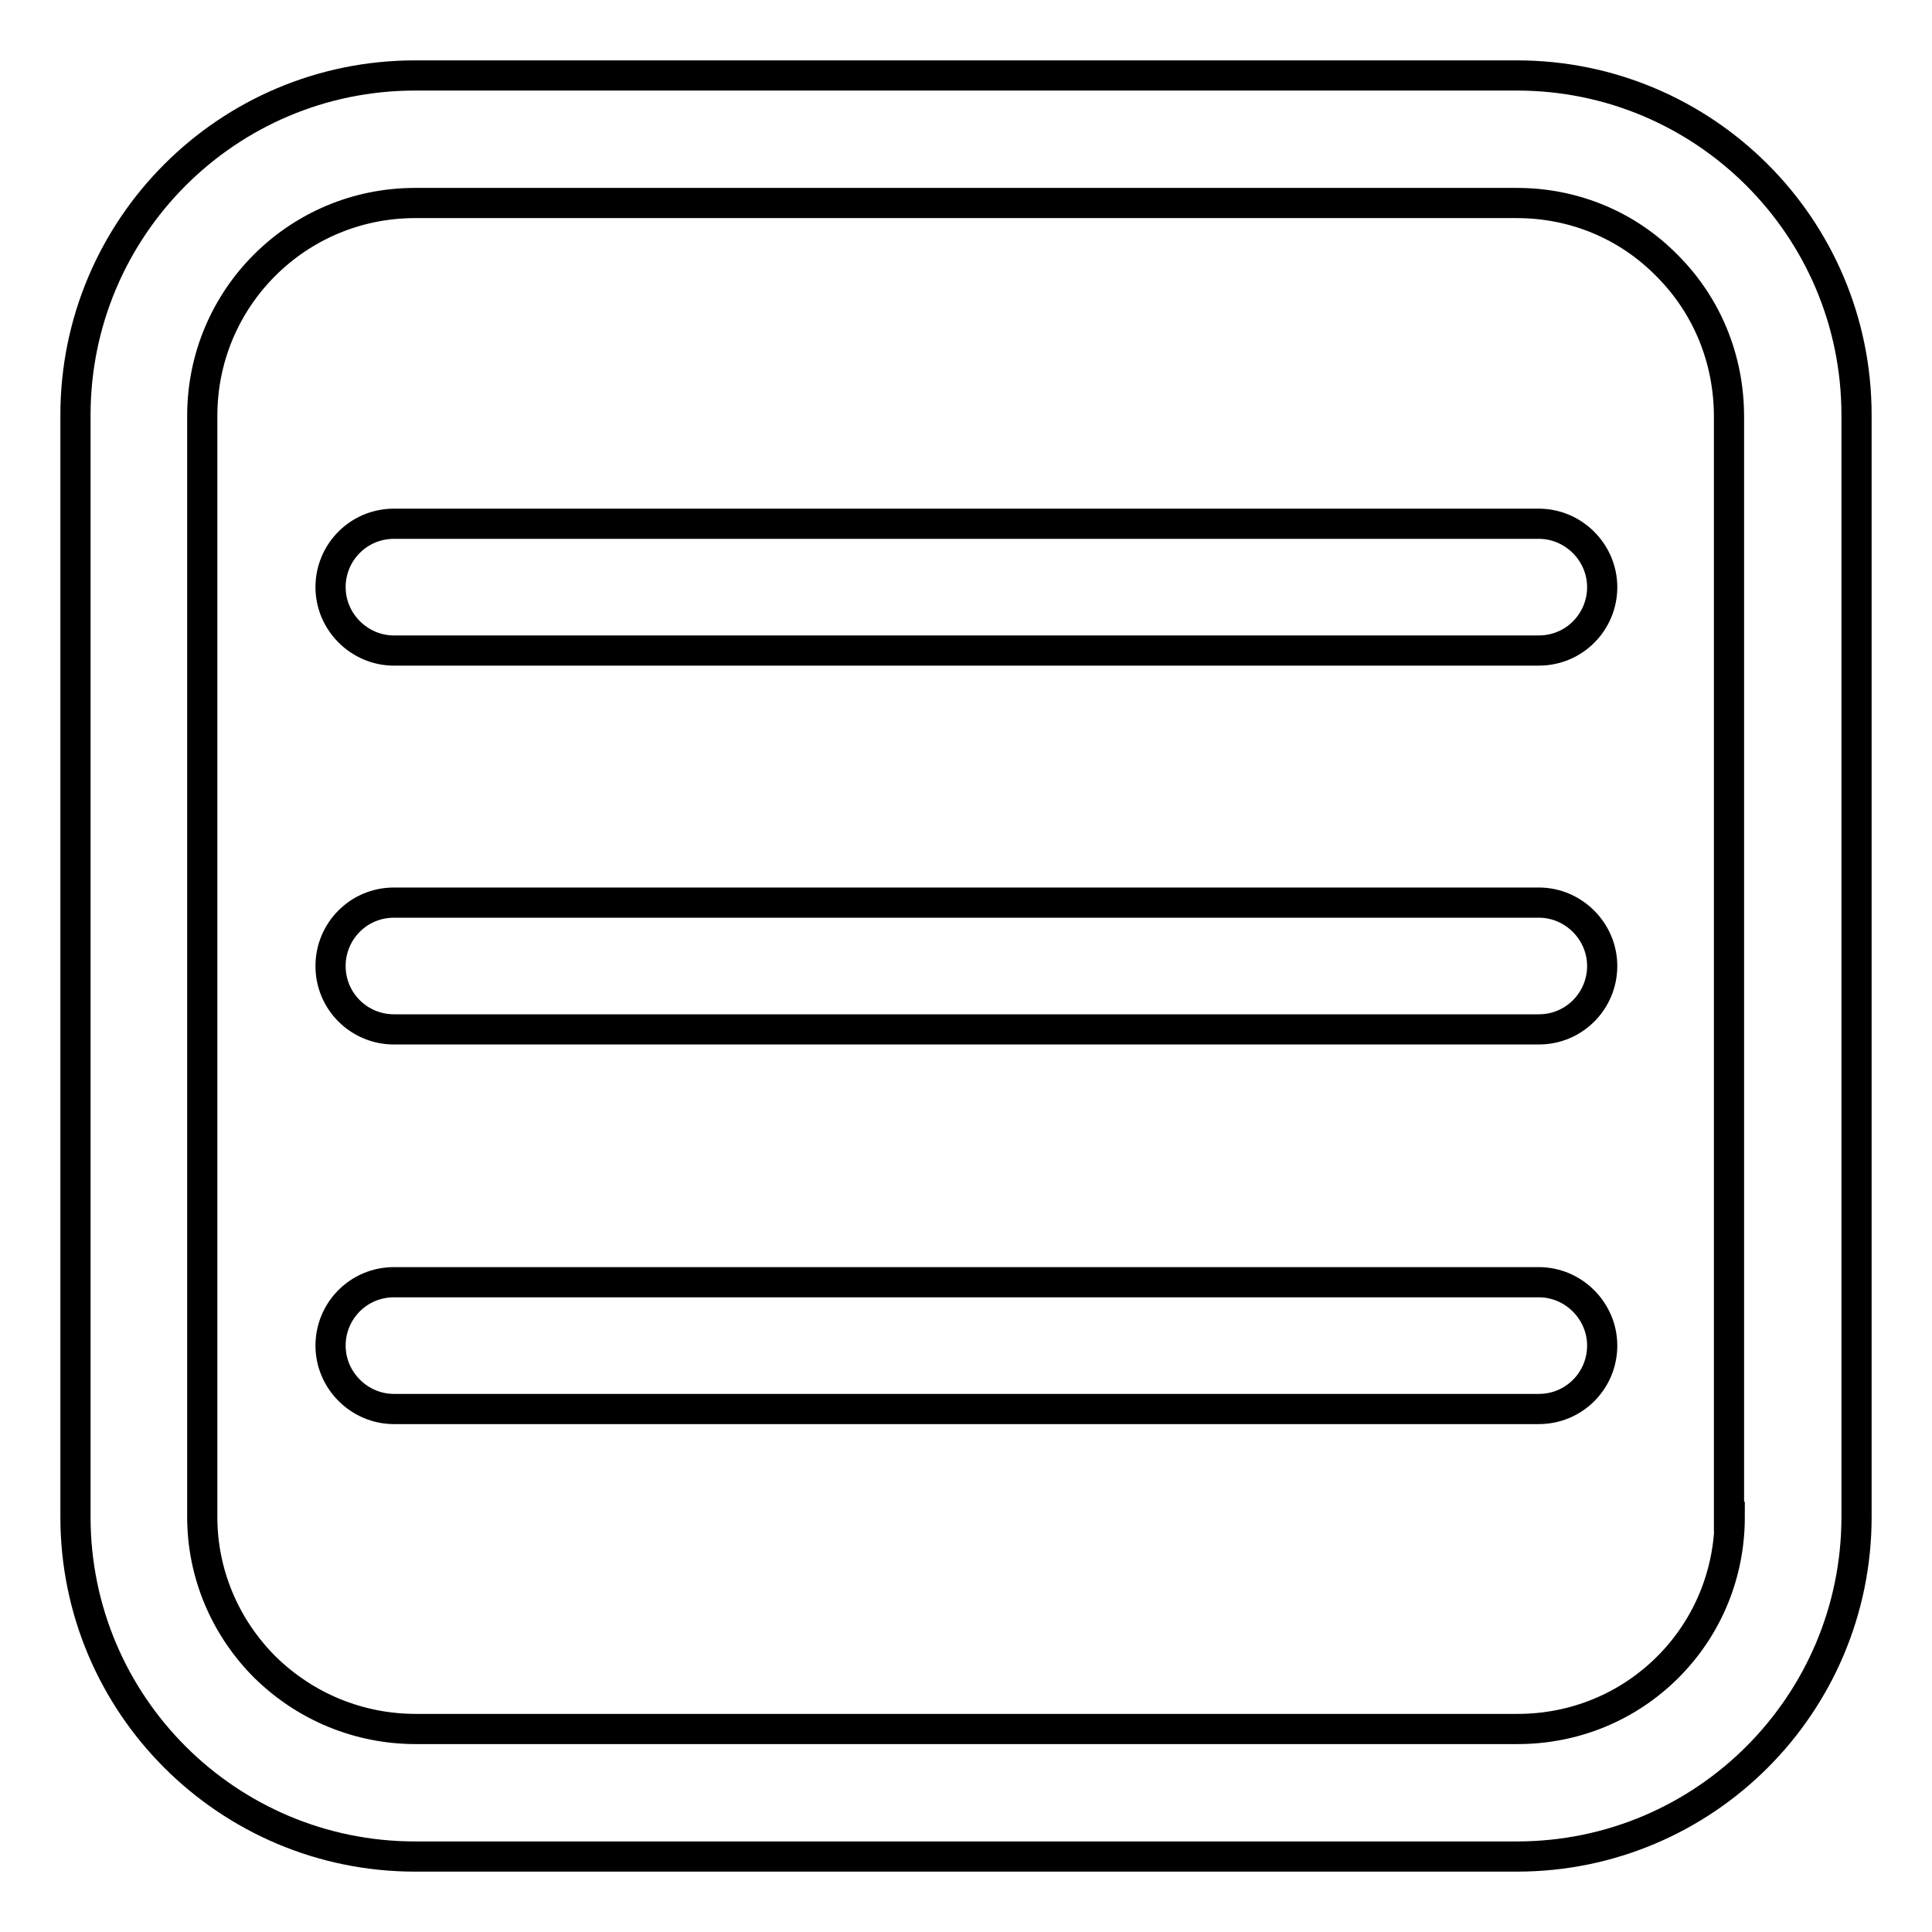
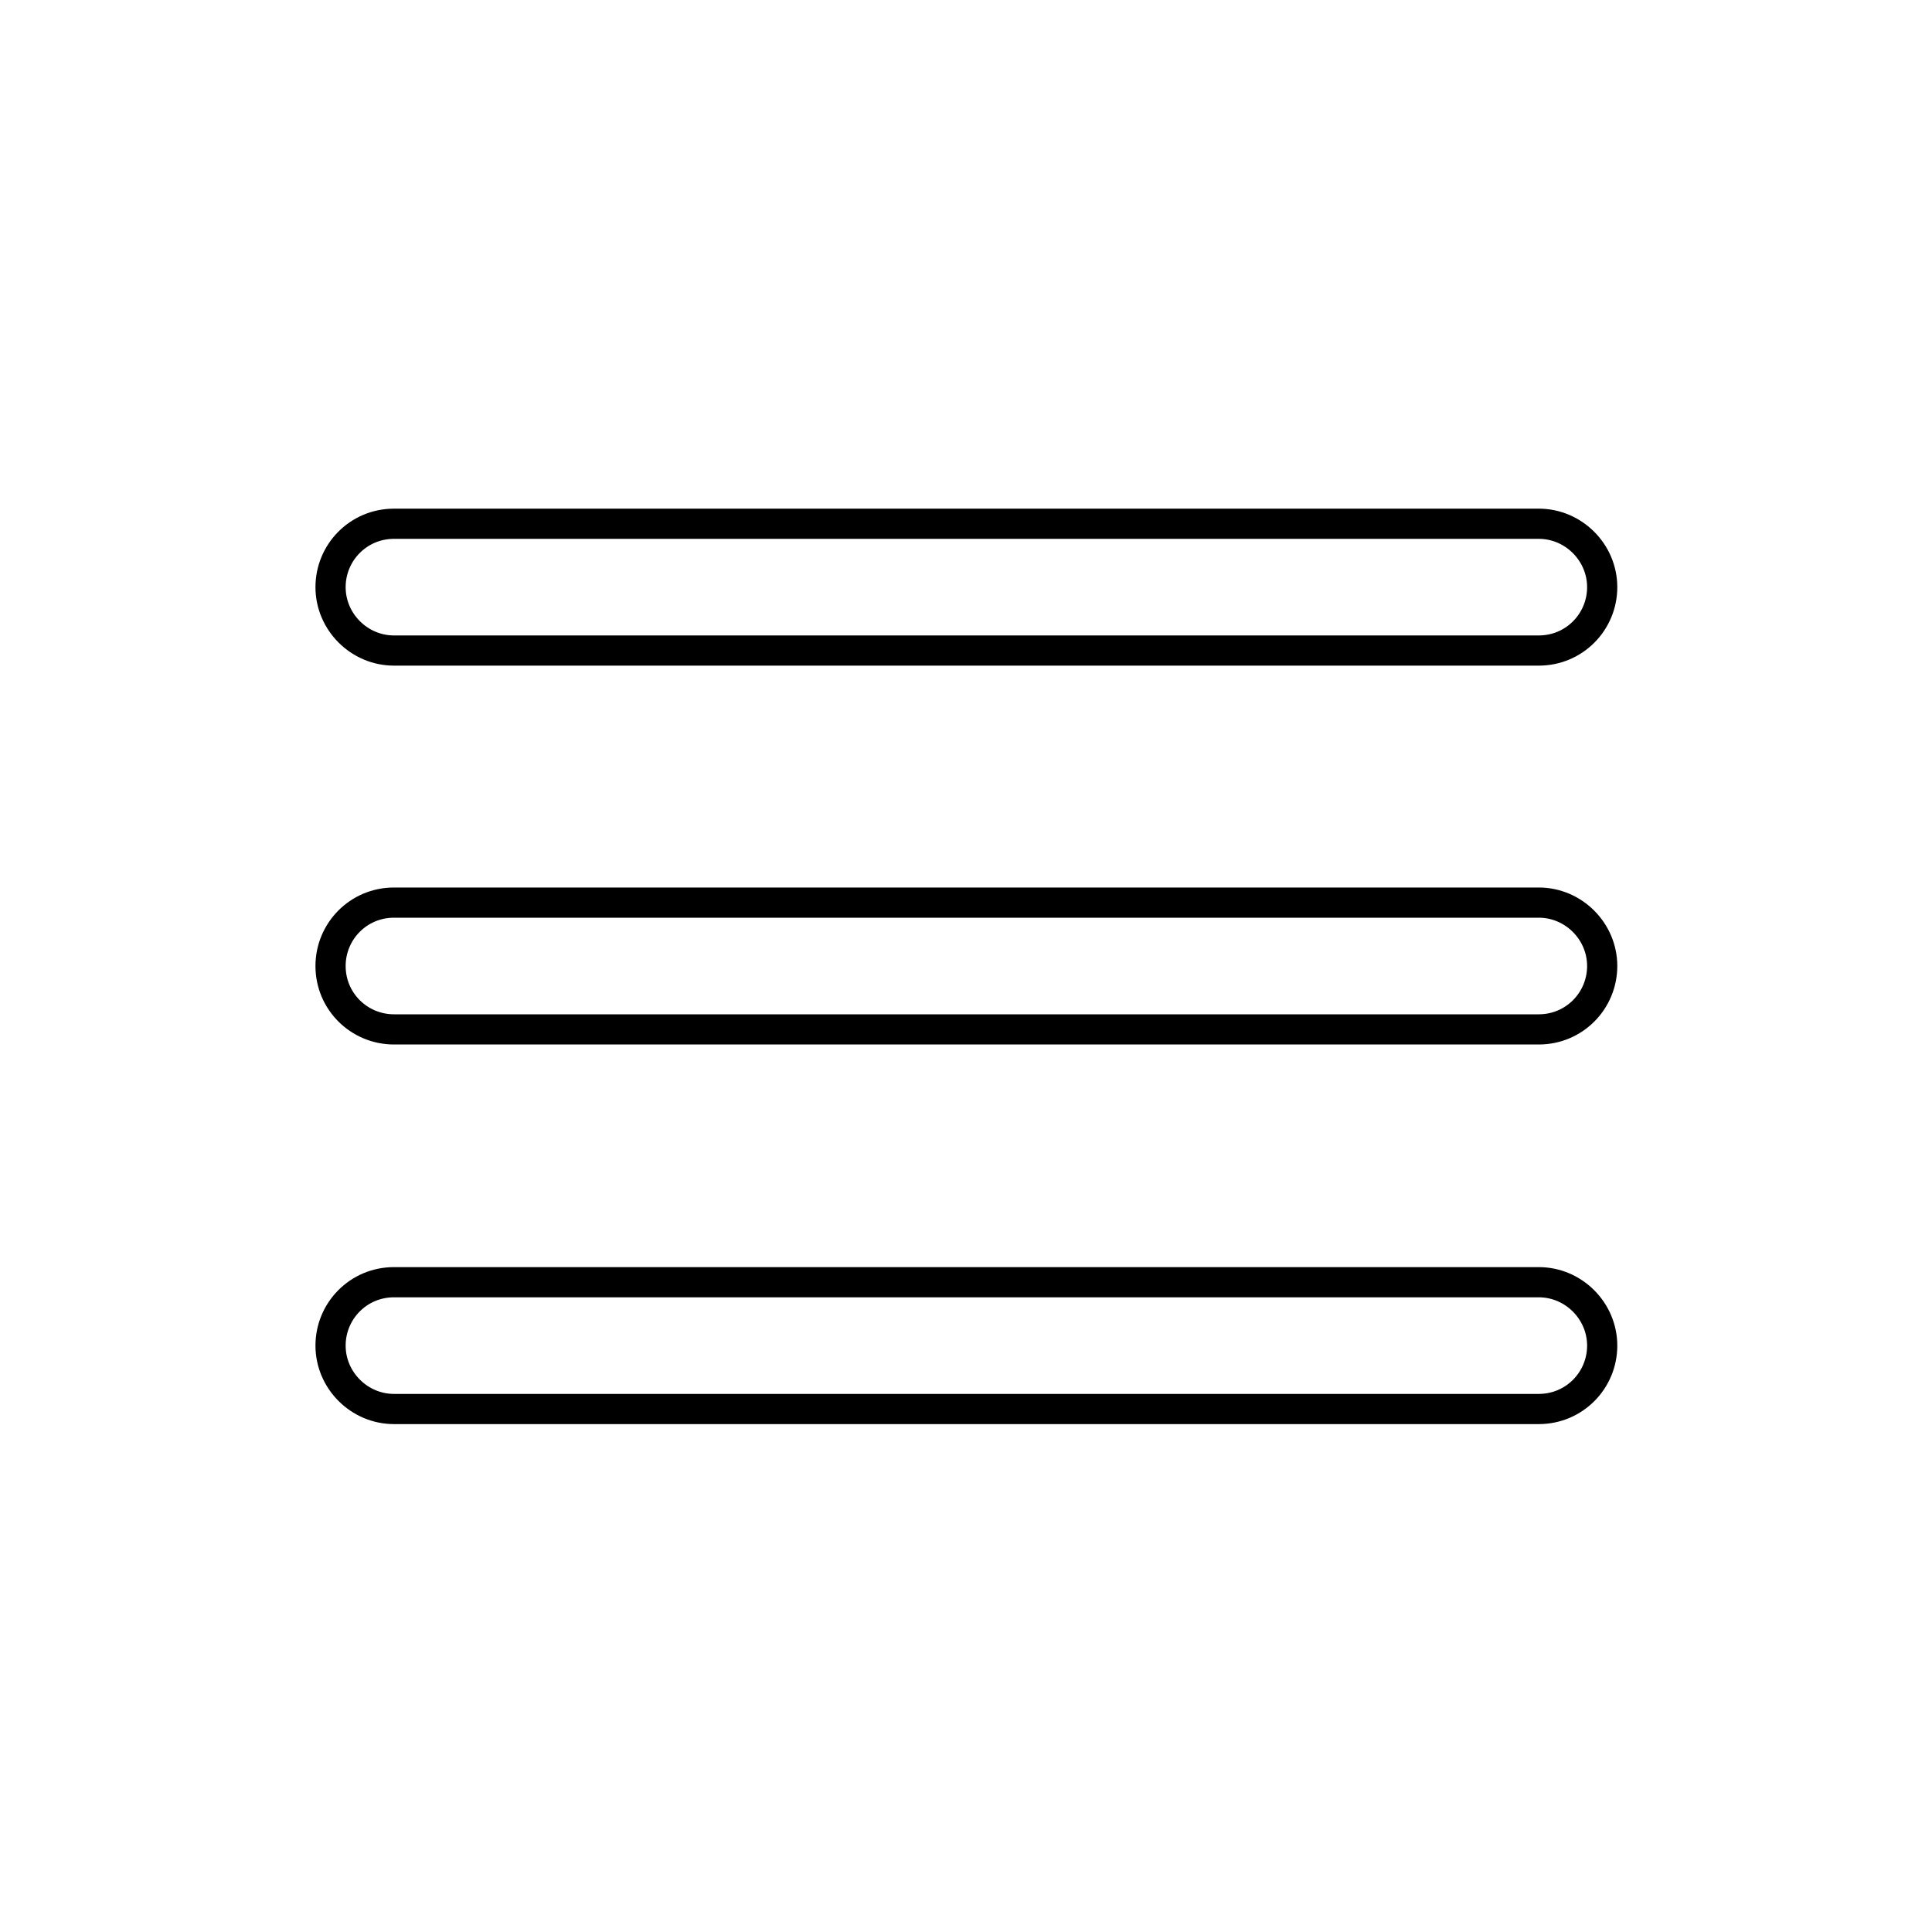
<svg xmlns="http://www.w3.org/2000/svg" version="1.1" x="0px" y="0px" viewBox="0 0 256 256" enable-background="new 0 0 256 256" xml:space="preserve">
  <g>
-     <path stroke-width="4" fill-opacity="0" stroke="#000000" d="M246,55c0-24.9-20.2-45-45-45H55c-24.9,0-45,20.2-45,45V201c0,24.9,20.2,45,45,45H201c24.9,0,45-20.2,45-45 V55L246,55z M229.2,201c0,7.5-2.9,14.6-8.2,19.9s-12.4,8.2-19.9,8.2H55.1c-7.5,0-14.6-2.9-20-8.2c-5.3-5.3-8.3-12.4-8.3-19.9V55.1 c0-15.6,12.6-28.2,28.2-28.2H201c7.5,0,14.6,2.9,19.9,8.3c5.3,5.3,8.2,12.4,8.2,20V201z" />
    <path stroke-width="4" fill-opacity="0" stroke="#000000" d="M203.9,69.4H52.2c-4.7,0-8.4,3.8-8.4,8.4c0,4.6,3.8,8.4,8.4,8.4h151.7c4.7,0,8.4-3.8,8.4-8.4 C212.3,73.2,208.5,69.4,203.9,69.4z M203.9,119.6H52.2c-4.7,0-8.4,3.8-8.4,8.4c0,4.7,3.8,8.4,8.4,8.4h151.7c4.7,0,8.4-3.8,8.4-8.4 C212.3,123.4,208.5,119.6,203.9,119.6z M203.9,169.9H52.2c-4.7,0-8.4,3.8-8.4,8.4s3.8,8.4,8.4,8.4h151.7c4.7,0,8.4-3.8,8.4-8.4 S208.5,169.9,203.9,169.9z" />
  </g>
</svg>